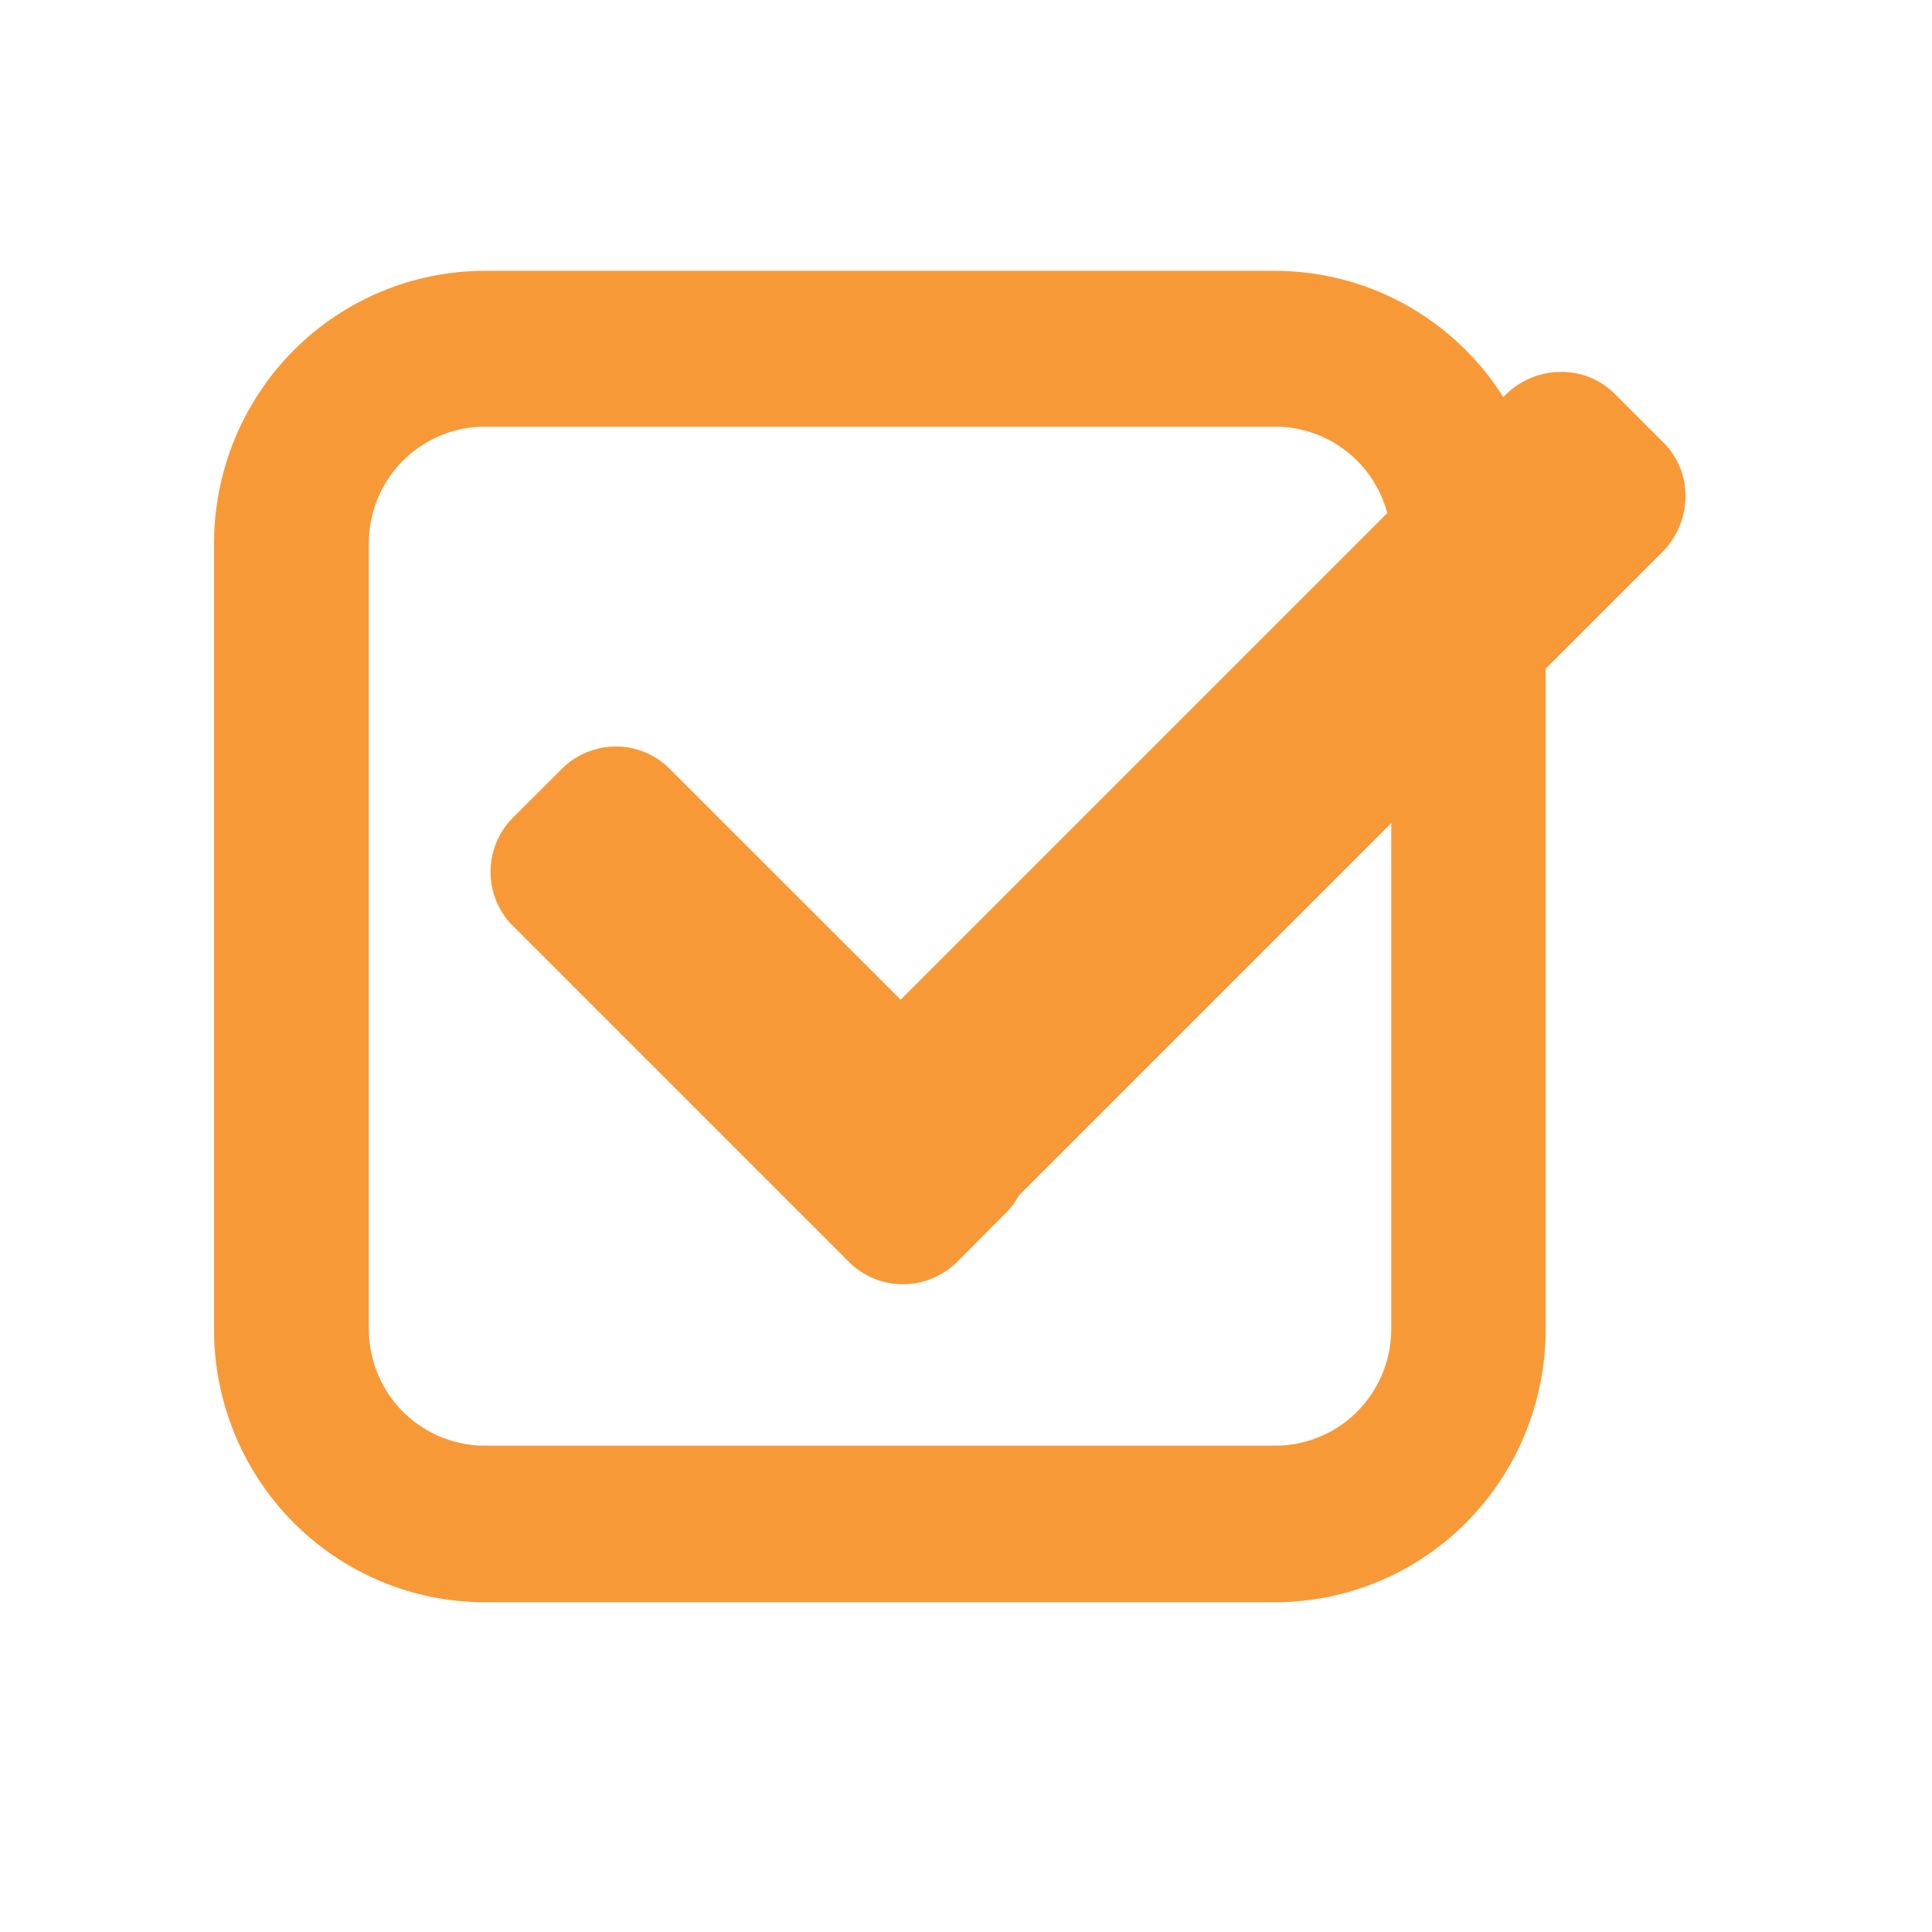
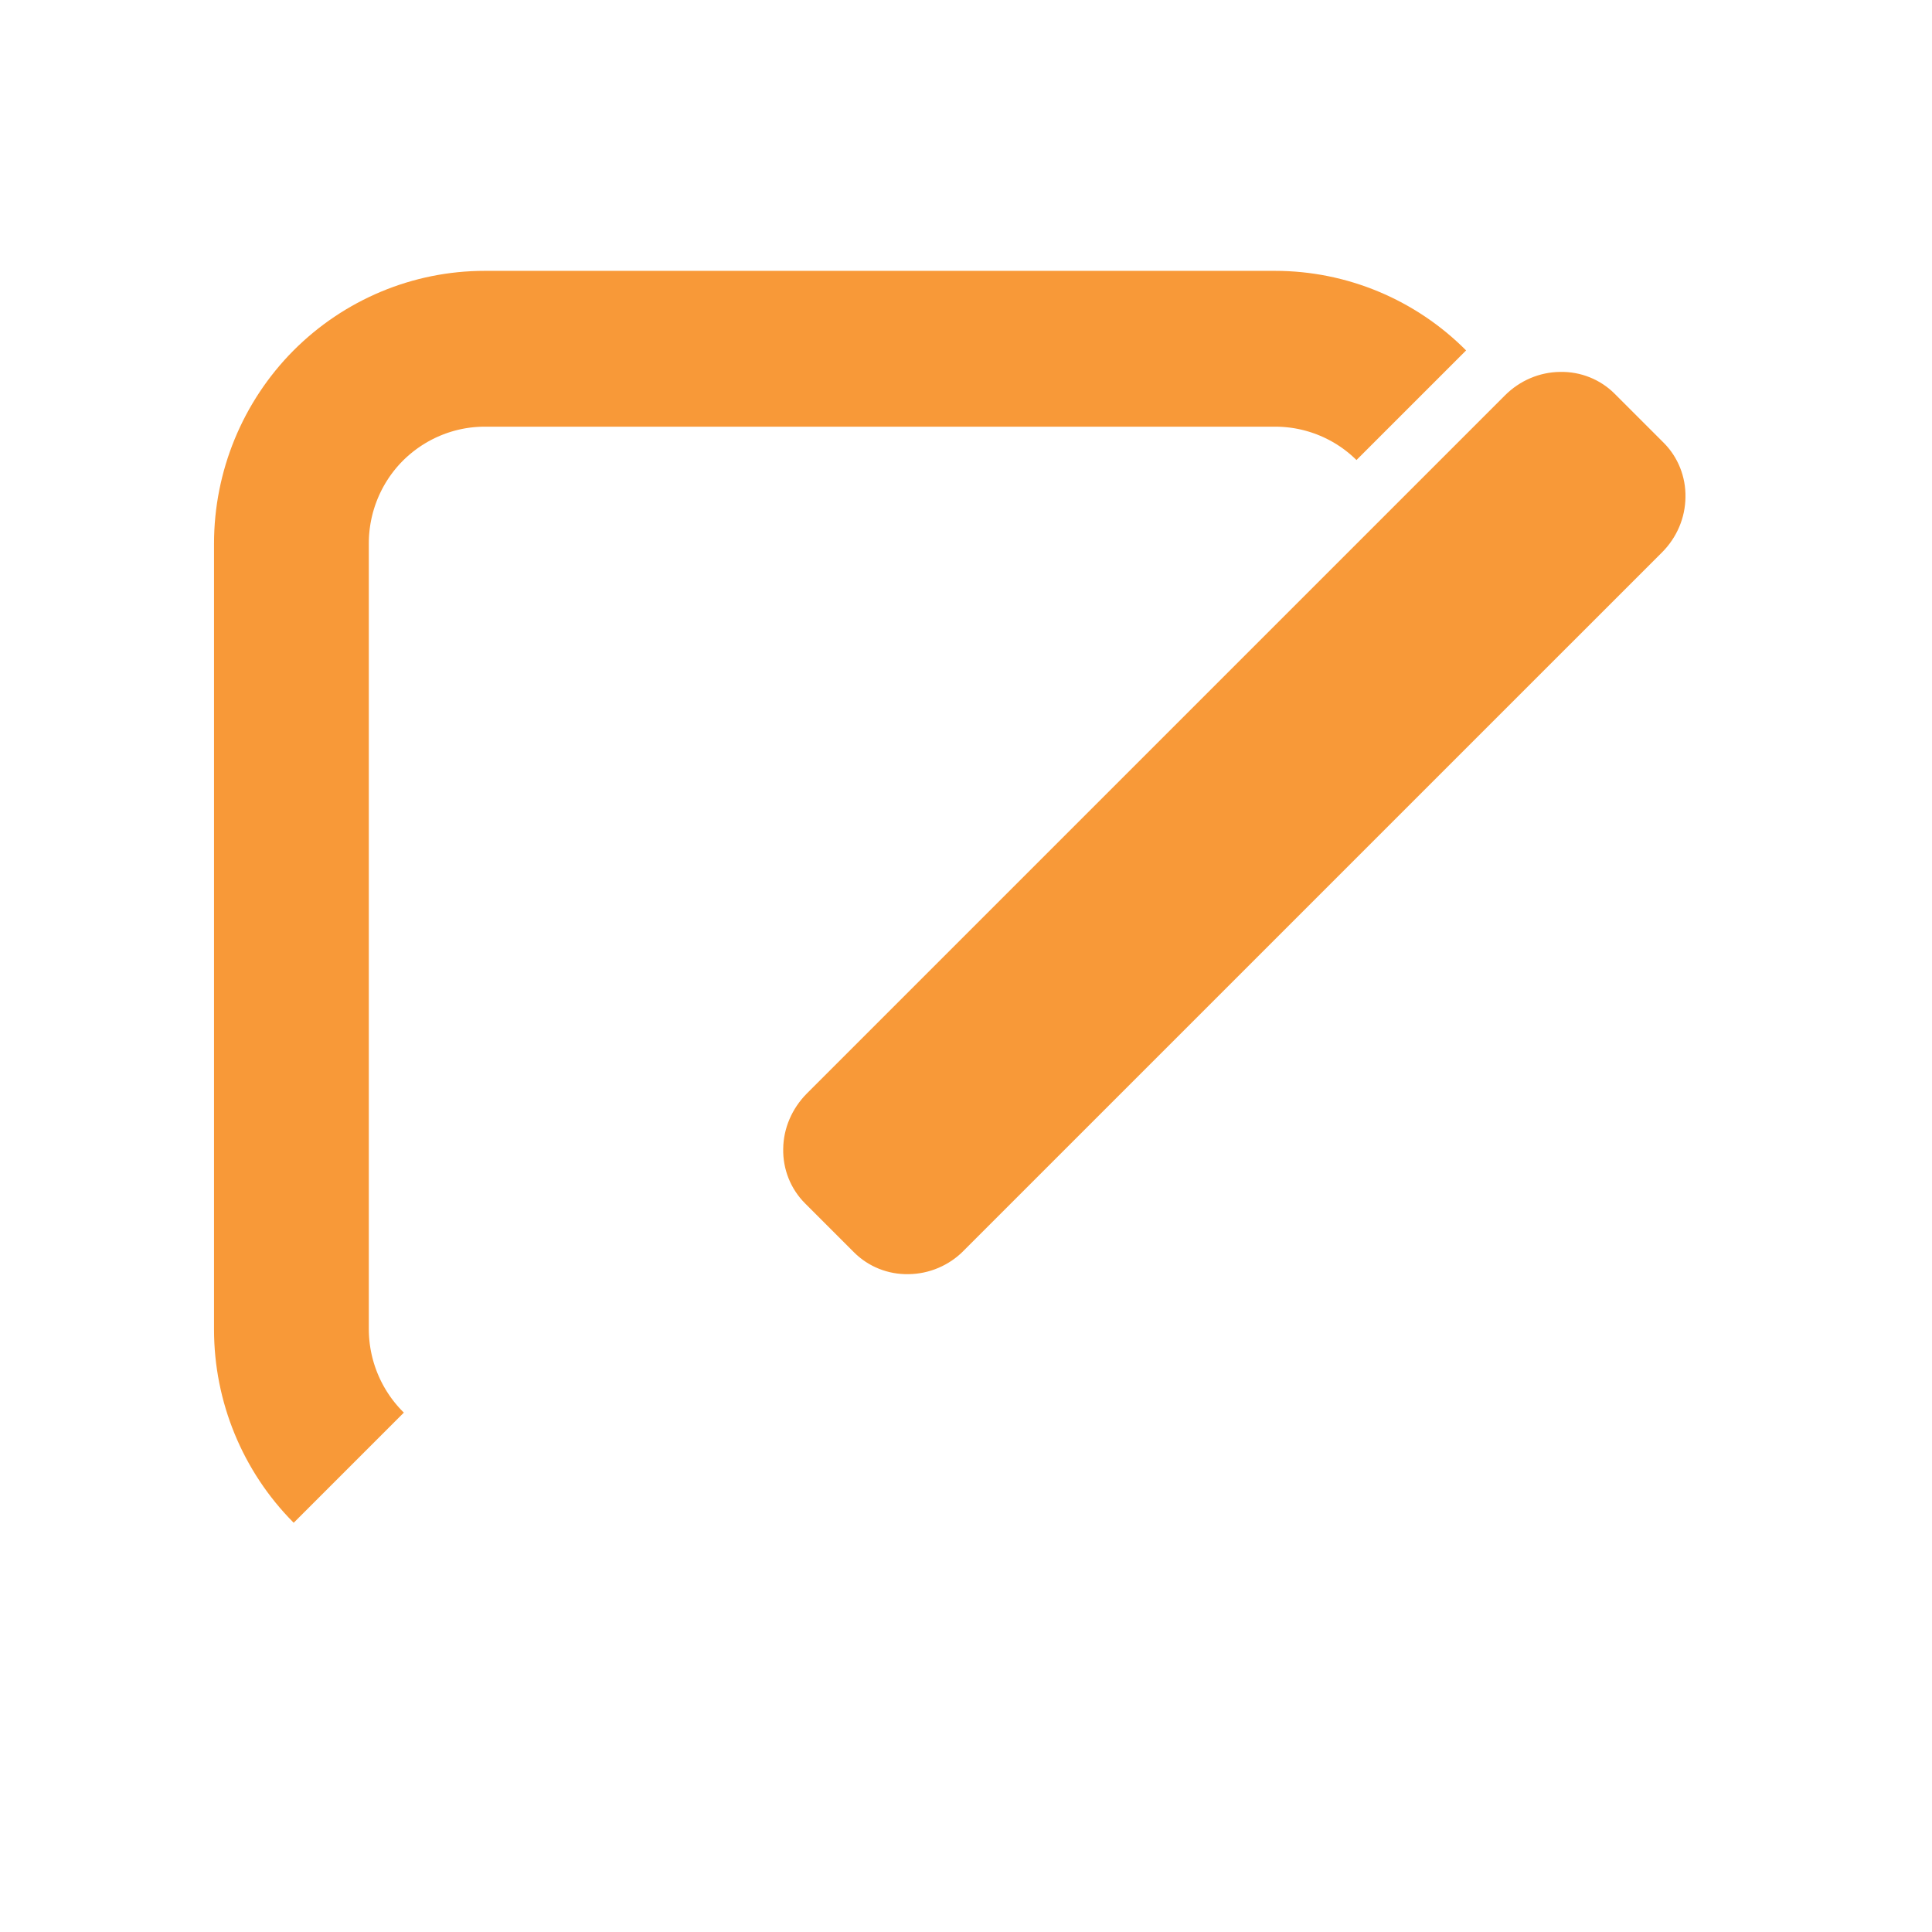
<svg xmlns="http://www.w3.org/2000/svg" width="48" zoomAndPan="magnify" viewBox="0 0 36 36" height="48" preserveAspectRatio="xMidYMid meet" version="1.0">
  <defs>
    <clipPath id="id1">
-       <path d="M 3.988 5.047 L 28.801 5.047 L 28.801 29.859 L 3.988 29.859 Z M 3.988 5.047 " clip-rule="nonzero" />
+       <path d="M 3.988 5.047 L 28.801 5.047 L 3.988 29.859 Z M 3.988 5.047 " clip-rule="nonzero" />
    </clipPath>
    <clipPath id="id2">
      <path d="M 9.031 5.047 L 23.758 5.047 C 25.094 5.047 26.379 5.582 27.324 6.535 C 28.27 7.488 28.801 8.781 28.801 10.129 L 28.801 24.773 C 28.801 26.121 28.27 27.414 27.324 28.367 C 26.379 29.32 25.094 29.855 23.758 29.855 L 9.031 29.855 C 7.695 29.855 6.414 29.32 5.465 28.367 C 4.52 27.414 3.988 26.121 3.988 24.773 L 3.988 10.129 C 3.988 8.781 4.52 7.488 5.465 6.535 C 6.414 5.582 7.695 5.047 9.031 5.047 " clip-rule="nonzero" />
    </clipPath>
    <clipPath id="id3">
-       <path d="M 9 13 L 20 13 L 20 24 L 9 24 Z M 9 13 " clip-rule="nonzero" />
-     </clipPath>
+       </clipPath>
    <clipPath id="id4">
      <path d="M 11.469 13.312 L 19.758 21.602 L 16.832 24.527 L 8.543 16.238 Z M 11.469 13.312 " clip-rule="nonzero" />
    </clipPath>
    <clipPath id="id5">
      <path d="M 14 6 L 32 6 L 32 24 L 14 24 Z M 14 6 " clip-rule="nonzero" />
    </clipPath>
    <clipPath id="id6">
      <path d="M 13.98 21.43 L 29.094 6.316 L 32.02 9.242 L 16.906 24.355 Z M 13.98 21.43 " clip-rule="nonzero" />
    </clipPath>
  </defs>
  <g clip-path="url(#id1)">
    <g clip-path="url(#id2)">
      <path stroke-linecap="butt" transform="matrix(0.721, 0, 0, 0.726, 3.989, 5.048)" fill="none" stroke-linejoin="miter" d="M 6.995 -0.002 L 27.426 -0.002 C 29.28 -0.002 31.063 0.735 32.374 2.047 C 33.686 3.359 34.423 5.139 34.423 6.994 L 34.423 27.155 C 34.423 29.01 33.686 30.79 32.374 32.103 C 31.063 33.415 29.28 34.151 27.426 34.151 L 6.995 34.151 C 5.142 34.151 3.364 33.415 2.047 32.103 C 0.736 30.79 -0.001 29.01 -0.001 27.155 L -0.001 6.994 C -0.001 5.139 0.736 3.359 2.047 2.047 C 3.364 0.735 5.142 -0.002 6.995 -0.002 " stroke="#F89938" stroke-width="8" stroke-opacity="1" stroke-miterlimit="4" />
    </g>
  </g>
  <g clip-path="url(#id3)">
    <g clip-path="url(#id4)">
      <path fill="#F89938" d="M 12.48 14.328 L 18.742 20.586 C 19.012 20.855 19.16 21.219 19.16 21.594 C 19.16 21.973 19.012 22.332 18.742 22.602 L 17.832 23.516 C 17.562 23.781 17.203 23.93 16.824 23.93 C 16.445 23.93 16.086 23.781 15.816 23.512 L 9.555 17.254 C 9.289 16.984 9.141 16.625 9.141 16.246 C 9.141 15.867 9.289 15.508 9.555 15.238 L 10.469 14.328 C 10.734 14.059 11.098 13.91 11.477 13.91 C 11.852 13.91 12.215 14.059 12.48 14.328 " fill-opacity="1" fill-rule="nonzero" />
    </g>
  </g>
  <g clip-path="url(#id5)">
    <g clip-path="url(#id6)">
      <path fill="#F89938" d="M 15.031 20.379 L 28.043 7.367 C 28.32 7.09 28.688 6.934 29.07 6.93 C 29.453 6.922 29.82 7.07 30.086 7.336 L 31 8.25 C 31.266 8.516 31.414 8.883 31.406 9.266 C 31.402 9.648 31.246 10.016 30.969 10.293 L 17.957 23.305 C 17.684 23.582 17.312 23.738 16.93 23.742 C 16.547 23.75 16.18 23.602 15.914 23.336 L 15 22.422 C 14.734 22.156 14.586 21.789 14.594 21.406 C 14.598 21.023 14.758 20.656 15.031 20.379 " fill-opacity="1" fill-rule="nonzero" />
    </g>
  </g>
</svg>